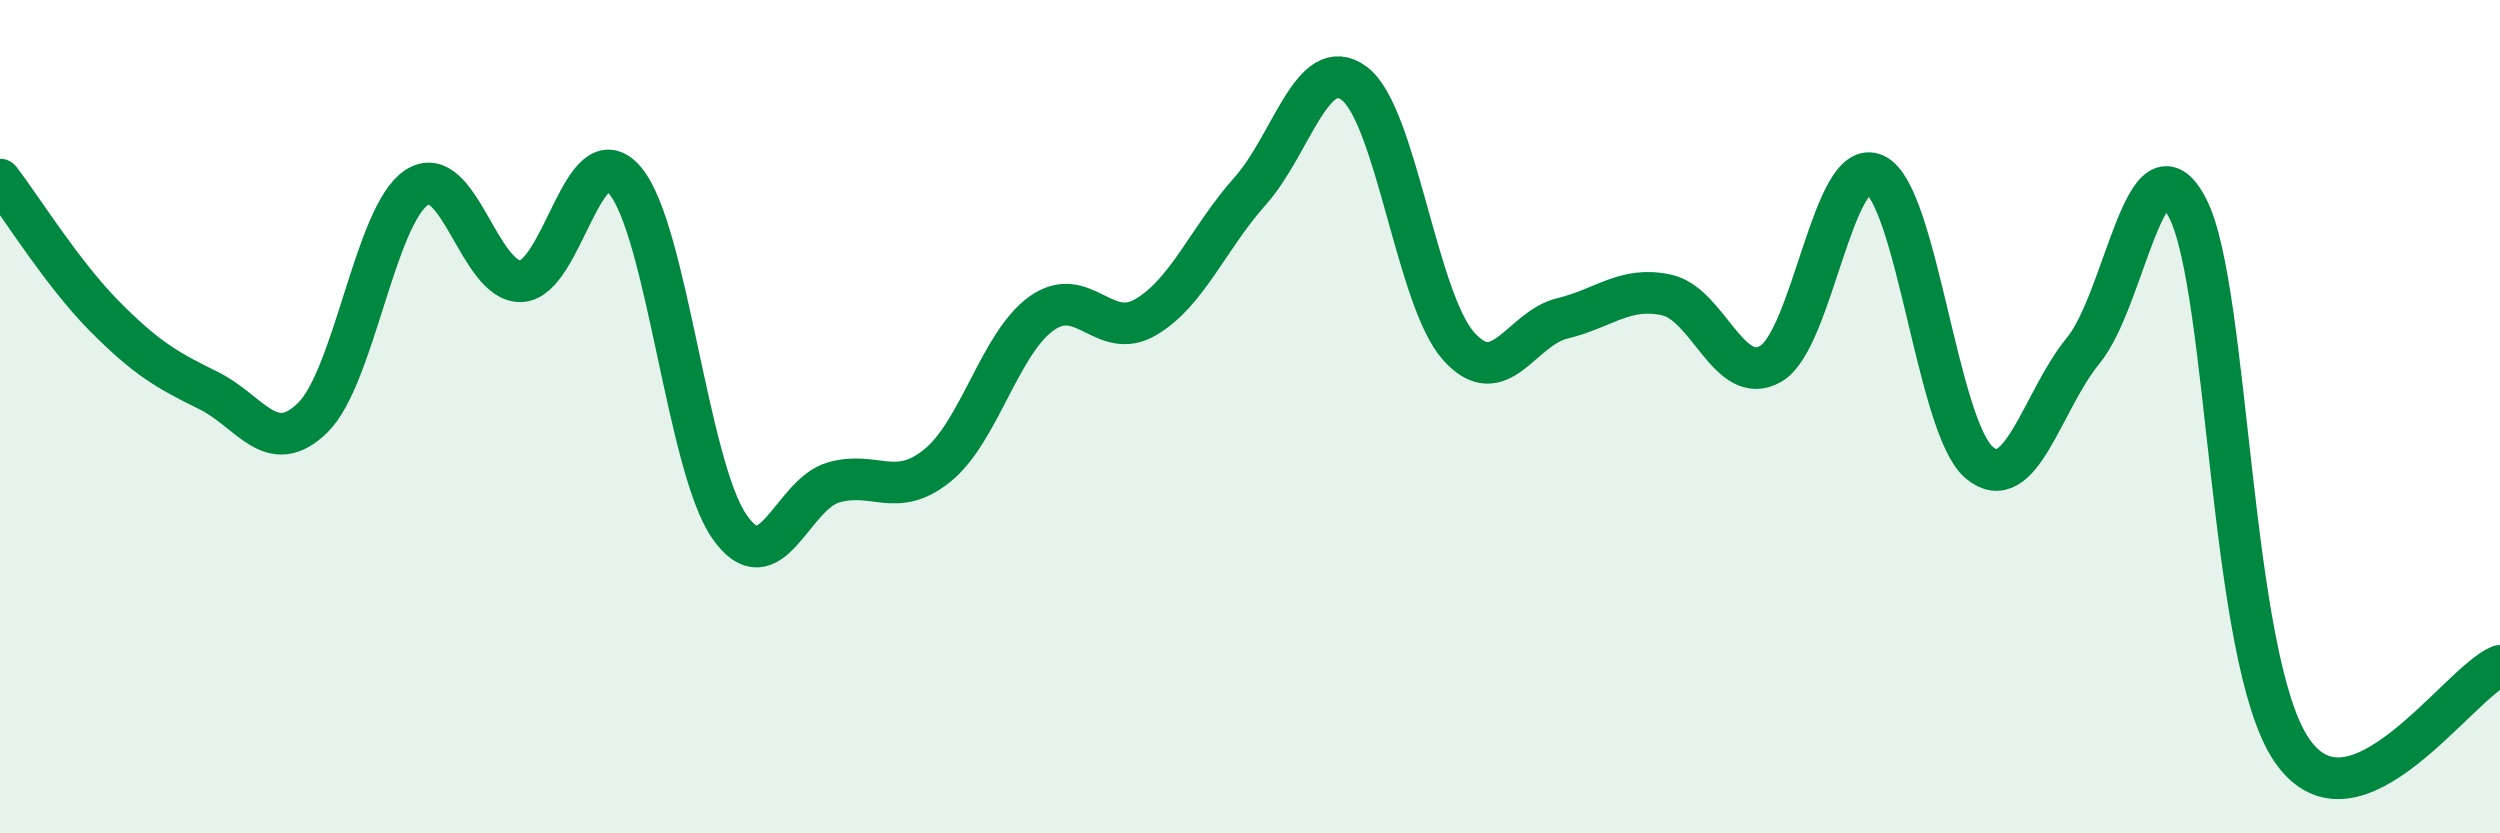
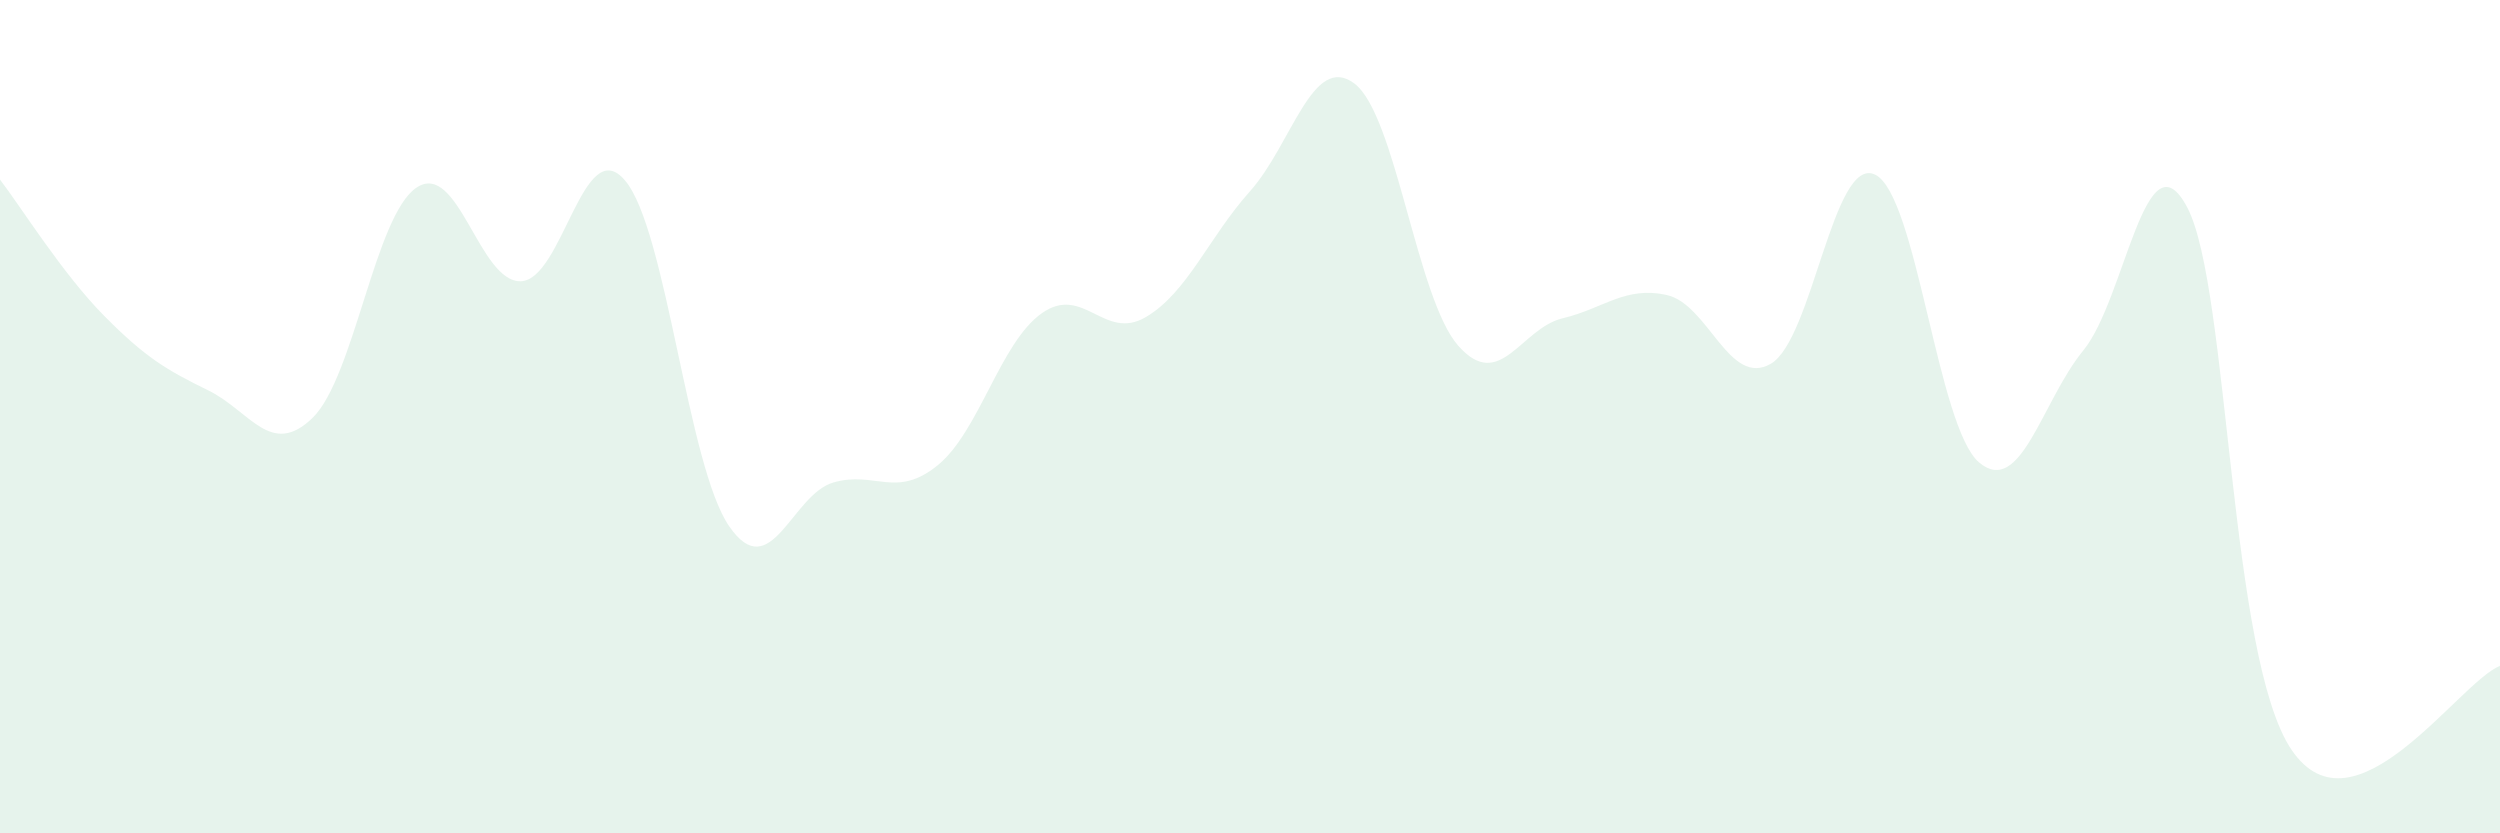
<svg xmlns="http://www.w3.org/2000/svg" width="60" height="20" viewBox="0 0 60 20">
  <path d="M 0,4.31 C 0.5,4.96 1.5,6.57 2.5,7.58 C 3.5,8.59 4,8.88 5,9.37 C 6,9.86 6.5,11 7.5,10.03 C 8.5,9.06 9,5.16 10,4.5 C 11,3.84 11.5,6.78 12.5,6.75 C 13.5,6.72 14,3.15 15,4.33 C 16,5.51 16.5,11.18 17.5,12.63 C 18.5,14.08 19,11.87 20,11.58 C 21,11.29 21.5,11.98 22.5,11.17 C 23.5,10.36 24,8.23 25,7.52 C 26,6.81 26.5,8.2 27.5,7.61 C 28.5,7.02 29,5.71 30,4.59 C 31,3.47 31.5,1.26 32.5,2 C 33.5,2.74 34,7.17 35,8.3 C 36,9.43 36.5,7.88 37.5,7.64 C 38.5,7.4 39,6.86 40,7.08 C 41,7.3 41.5,9.31 42.5,8.73 C 43.5,8.15 44,3.72 45,4.19 C 46,4.66 46.5,10.26 47.5,11.1 C 48.5,11.94 49,9.63 50,8.41 C 51,7.19 51.5,3.07 52.5,4.99 C 53.5,6.91 53.5,15.8 55,18 C 56.5,20.2 59,16.38 60,15.98L60 20L0 20Z" fill="#008740" opacity="0.1" stroke-linecap="round" stroke-linejoin="round" />
-   <path d="M 0,4.31 C 0.5,4.96 1.5,6.57 2.5,7.58 C 3.5,8.59 4,8.88 5,9.37 C 6,9.86 6.5,11 7.5,10.03 C 8.5,9.06 9,5.16 10,4.5 C 11,3.84 11.5,6.78 12.5,6.75 C 13.5,6.72 14,3.15 15,4.33 C 16,5.51 16.5,11.18 17.5,12.63 C 18.5,14.08 19,11.87 20,11.58 C 21,11.29 21.5,11.98 22.5,11.17 C 23.5,10.36 24,8.23 25,7.52 C 26,6.81 26.5,8.2 27.5,7.61 C 28.5,7.02 29,5.71 30,4.59 C 31,3.47 31.5,1.26 32.5,2 C 33.5,2.74 34,7.17 35,8.3 C 36,9.43 36.5,7.88 37.5,7.64 C 38.5,7.4 39,6.86 40,7.08 C 41,7.3 41.5,9.31 42.5,8.73 C 43.5,8.15 44,3.72 45,4.19 C 46,4.66 46.5,10.26 47.5,11.1 C 48.5,11.94 49,9.63 50,8.41 C 51,7.19 51.5,3.07 52.5,4.99 C 53.5,6.91 53.5,15.8 55,18 C 56.5,20.2 59,16.38 60,15.98" stroke="#008740" stroke-width="1" fill="none" stroke-linecap="round" stroke-linejoin="round" />
</svg>